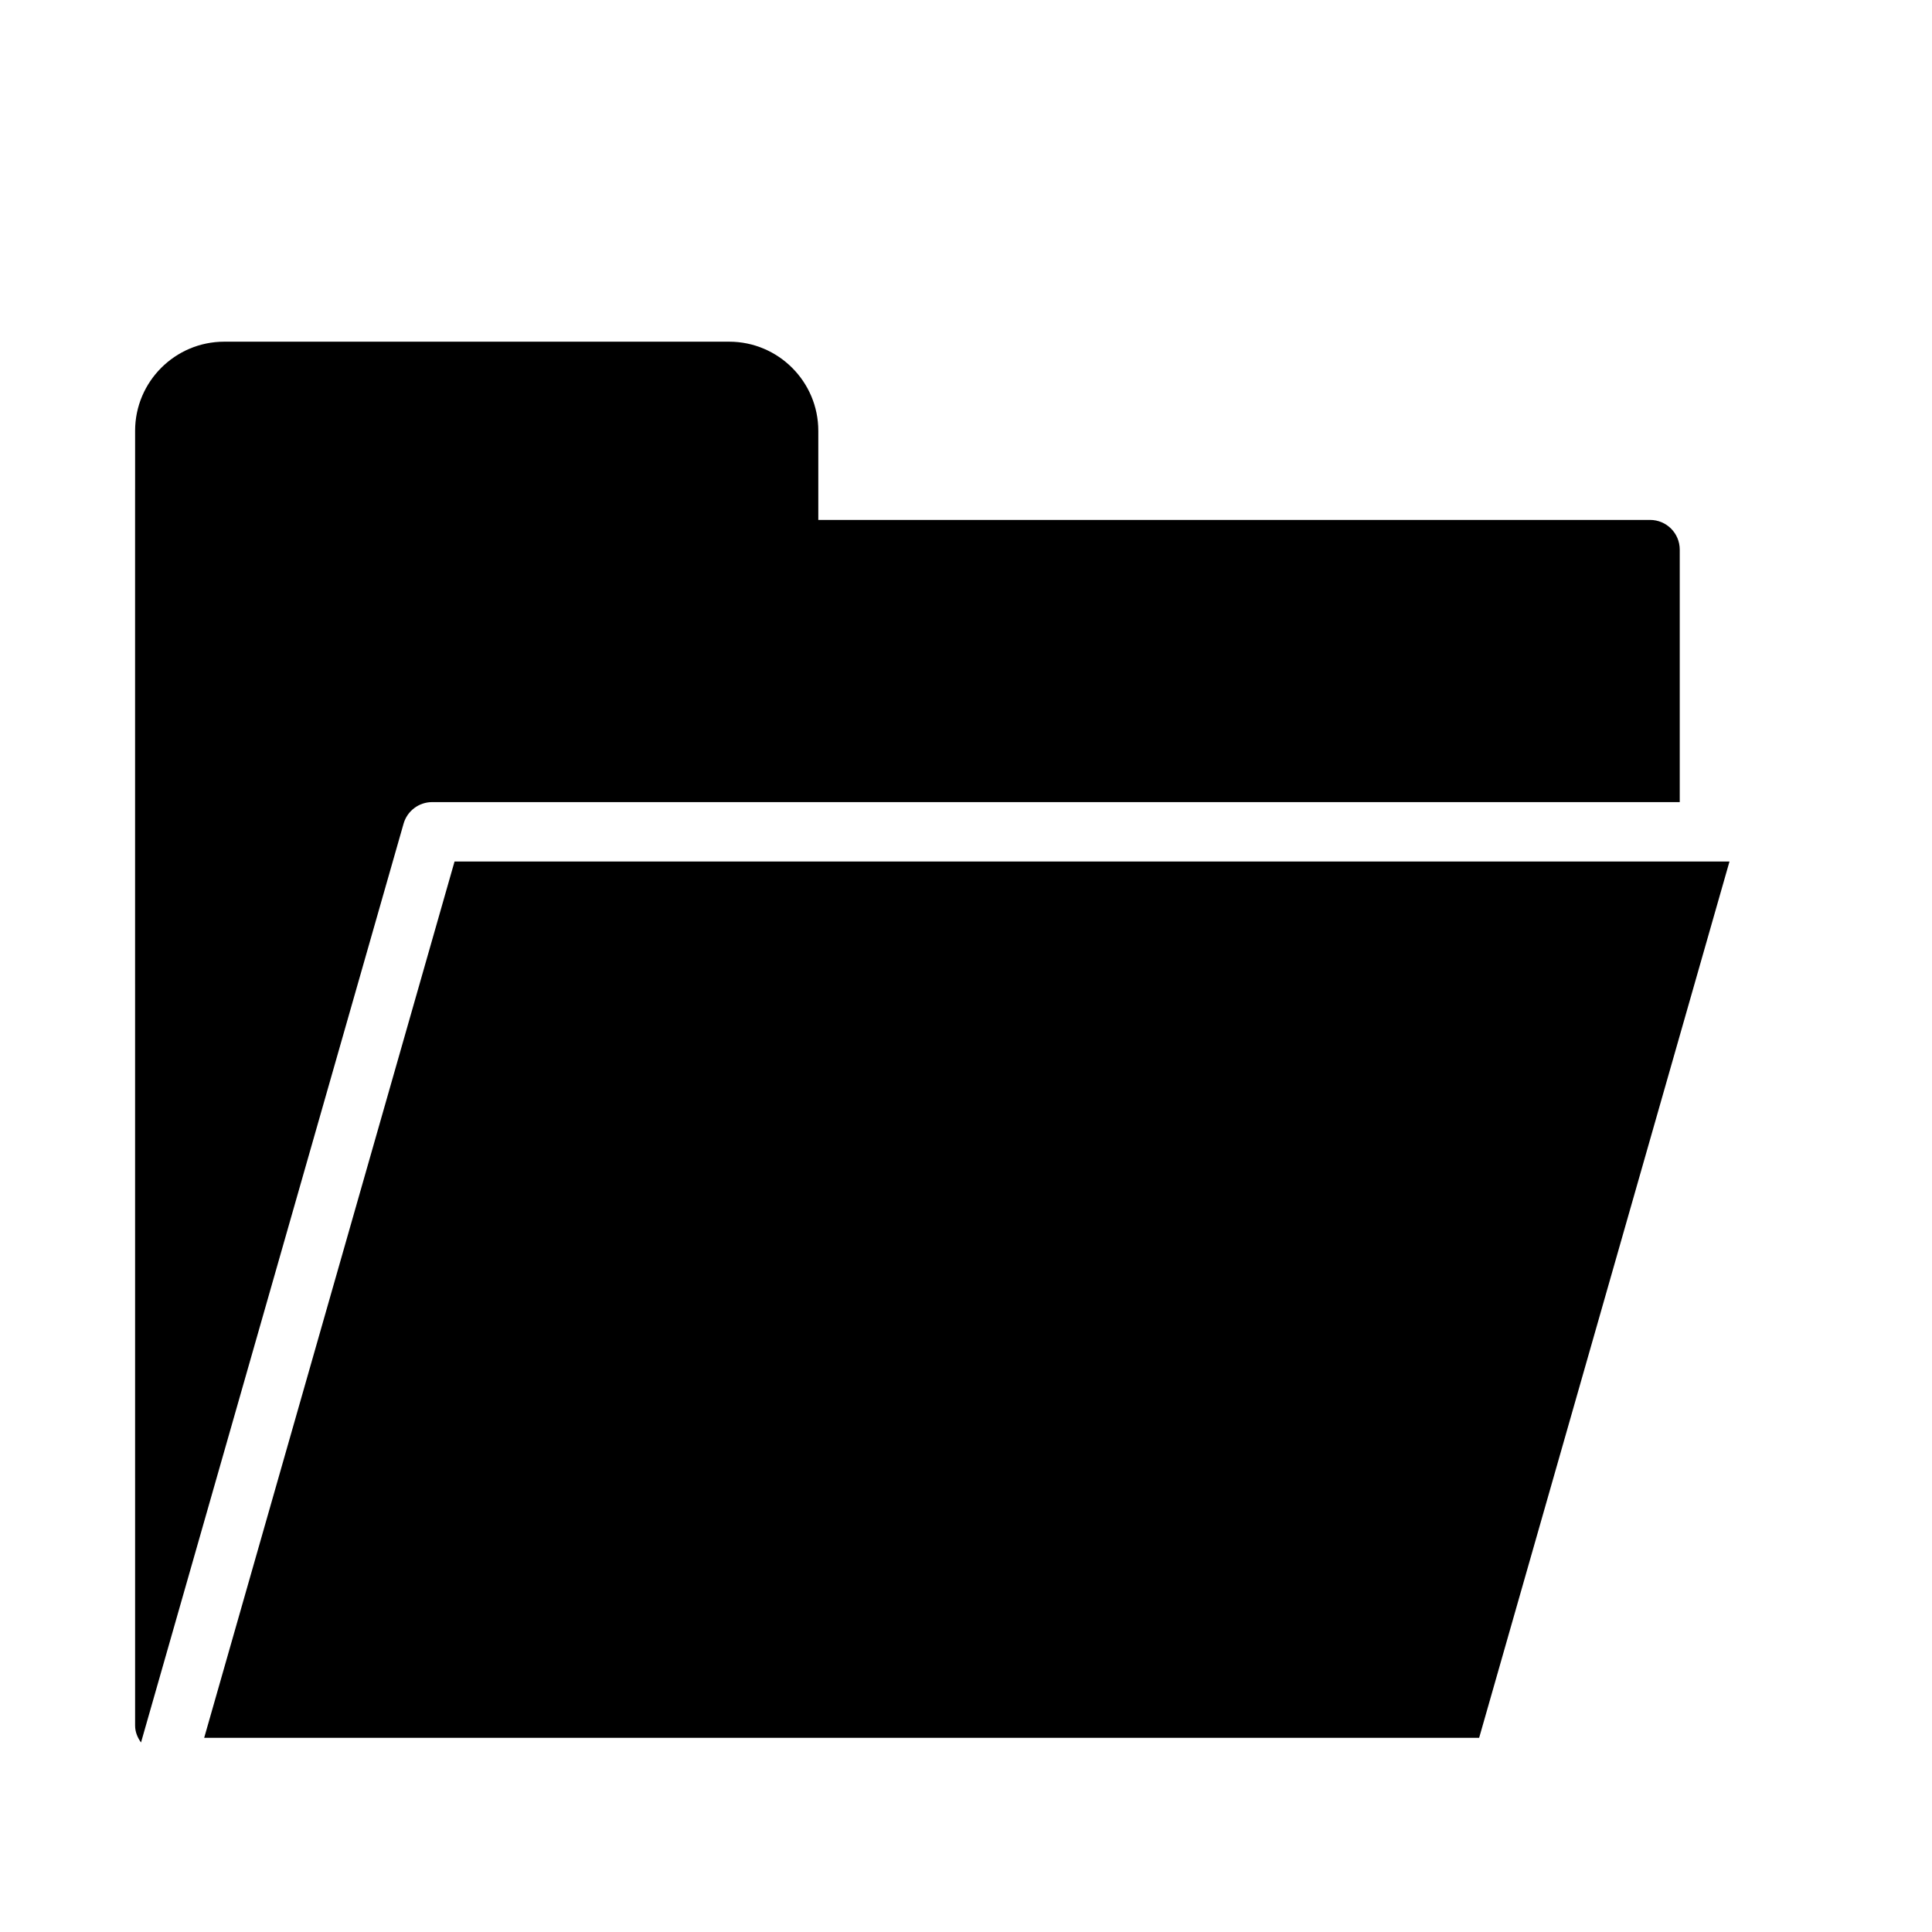
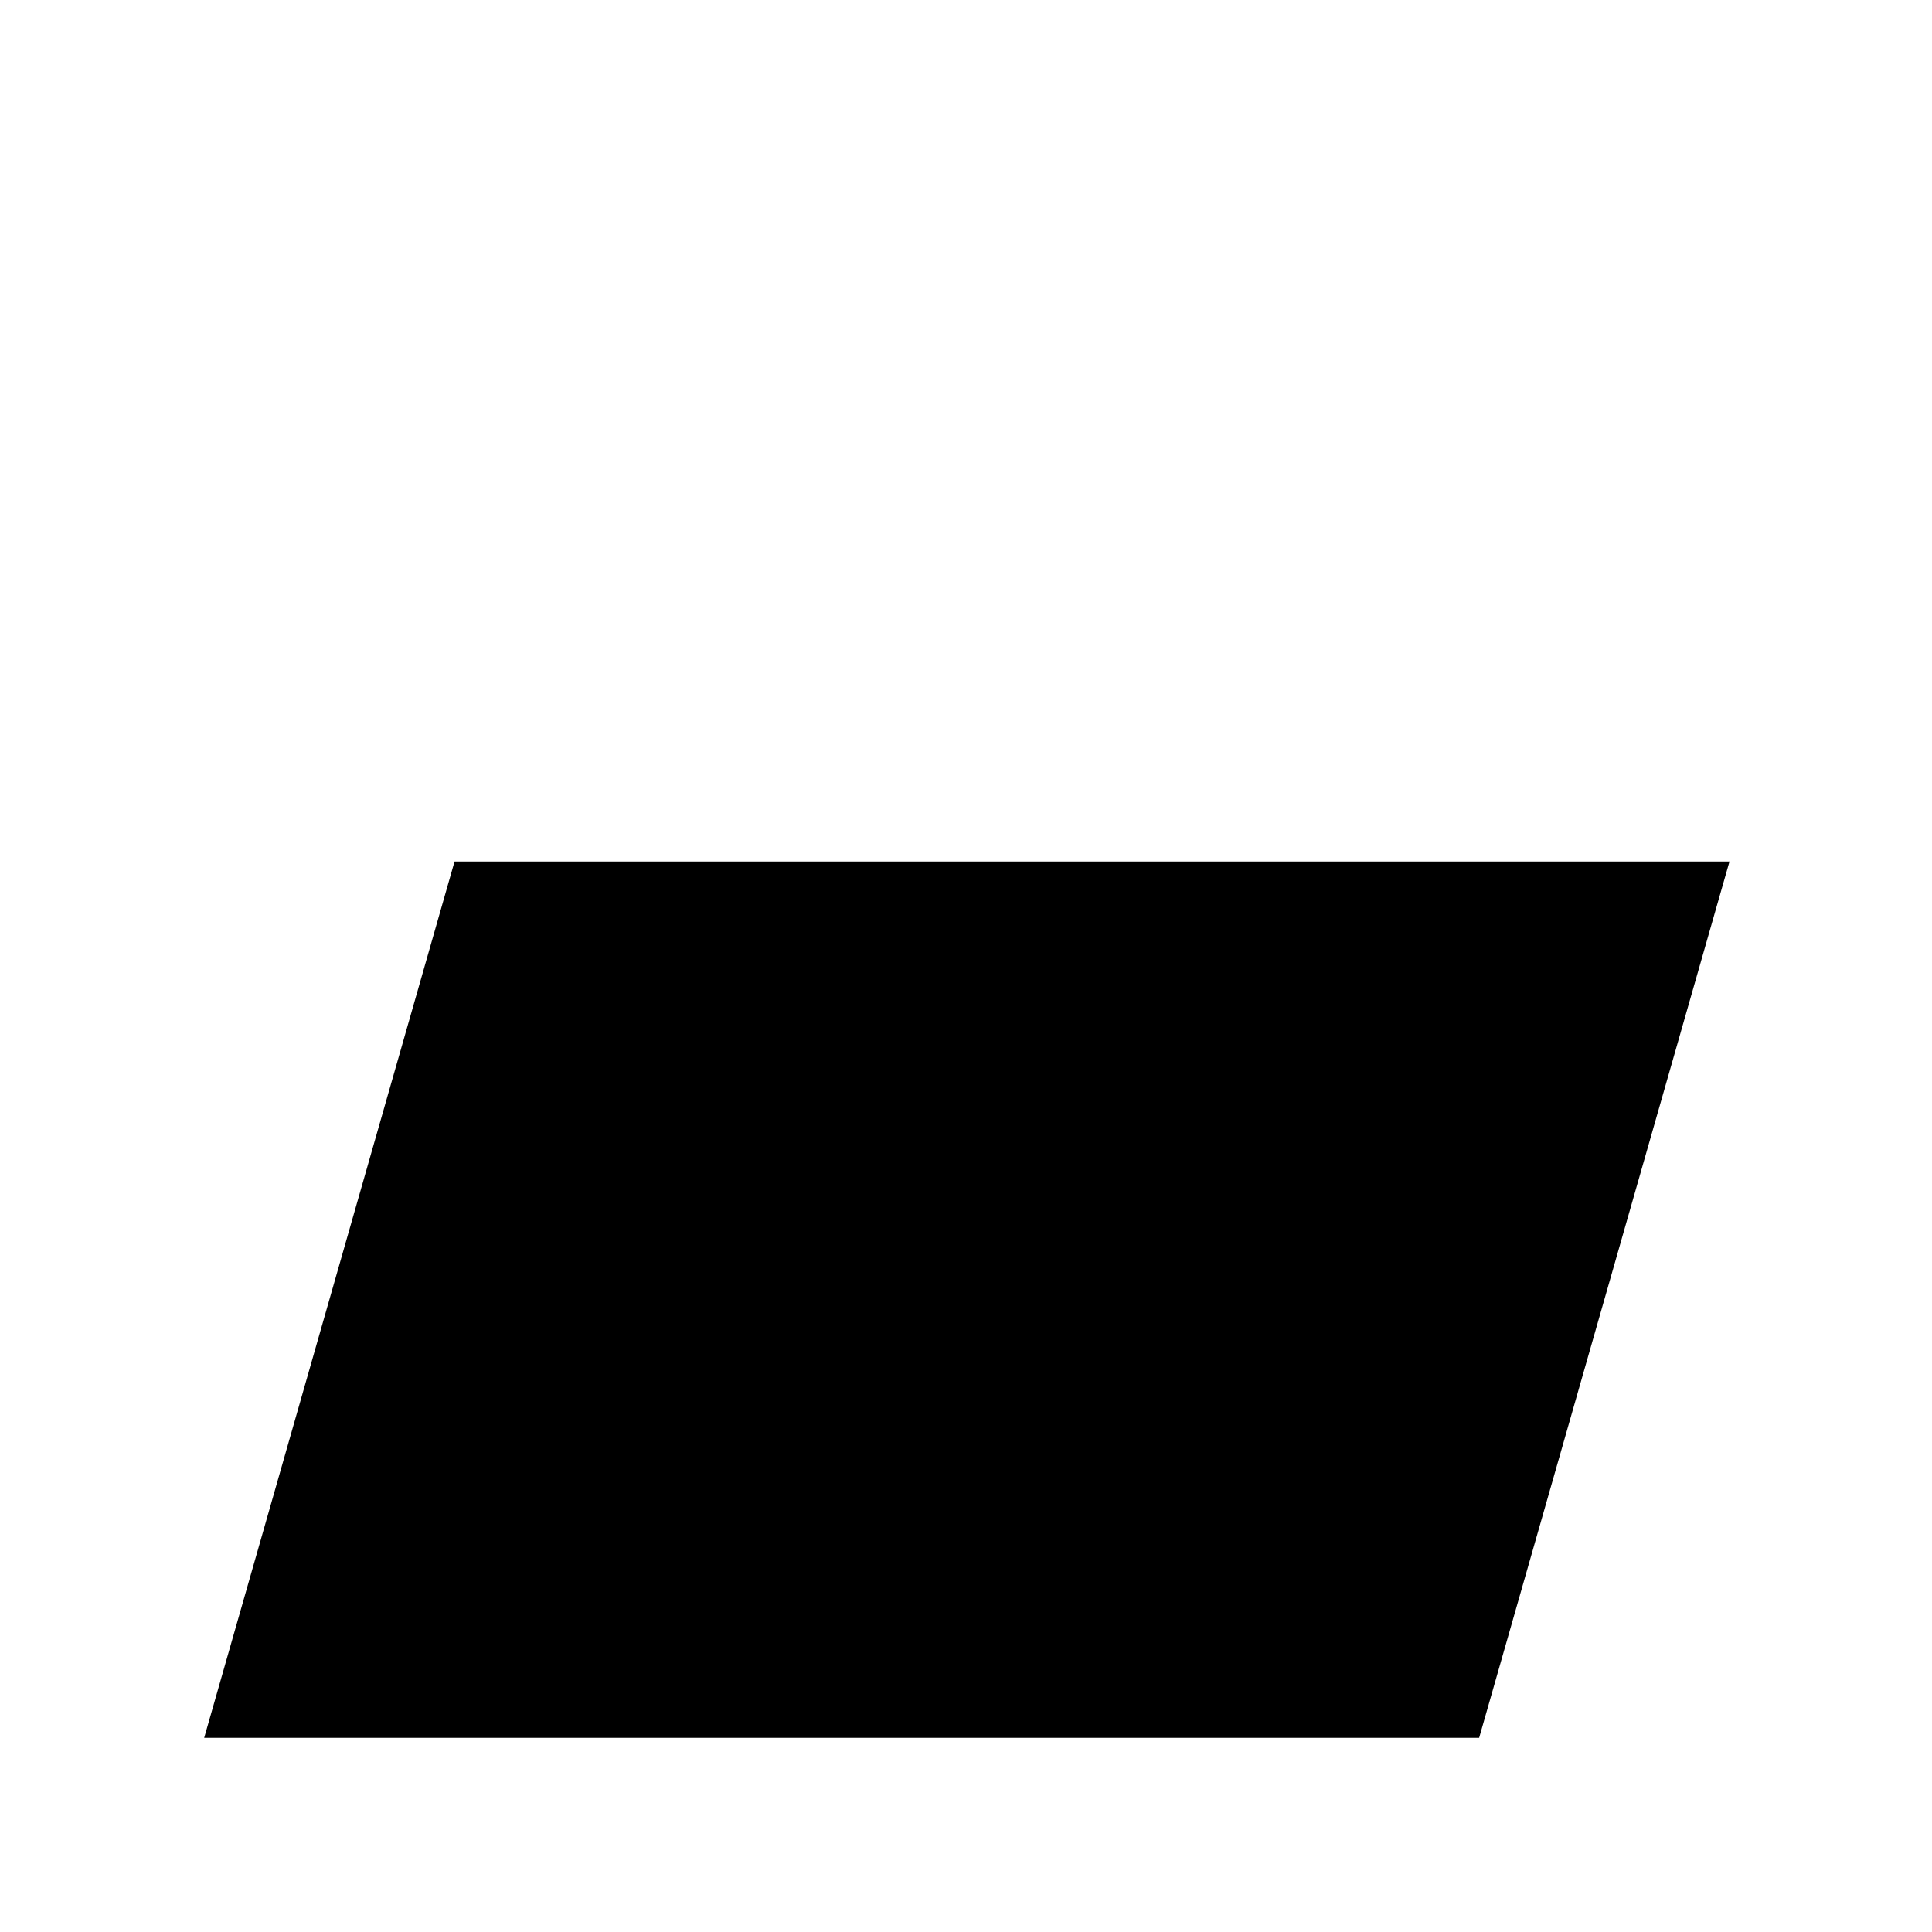
<svg xmlns="http://www.w3.org/2000/svg" fill="#000000" width="800px" height="800px" version="1.1" viewBox="144 144 512 512">
  <g>
    <path d="m264.46 372.31-66.352 232.23h337.88l66.344-232.23z" />
-     <path d="m258.53 356.57h330.62v-66.914c0-4.352-3.519-7.871-7.871-7.871h-220.42v-23.617c0-13.02-10.598-23.617-23.617-23.617h-133.82c-13.02 0-23.617 10.598-23.617 23.617v15.391c-0.008 0.117-0.008 0.234-0.008 0.355l0.008 327.39c0 1.699 0.652 3.188 1.566 4.473l69.582-243.5c0.969-3.383 4.062-5.711 7.574-5.711z" />
  </g>
</svg>